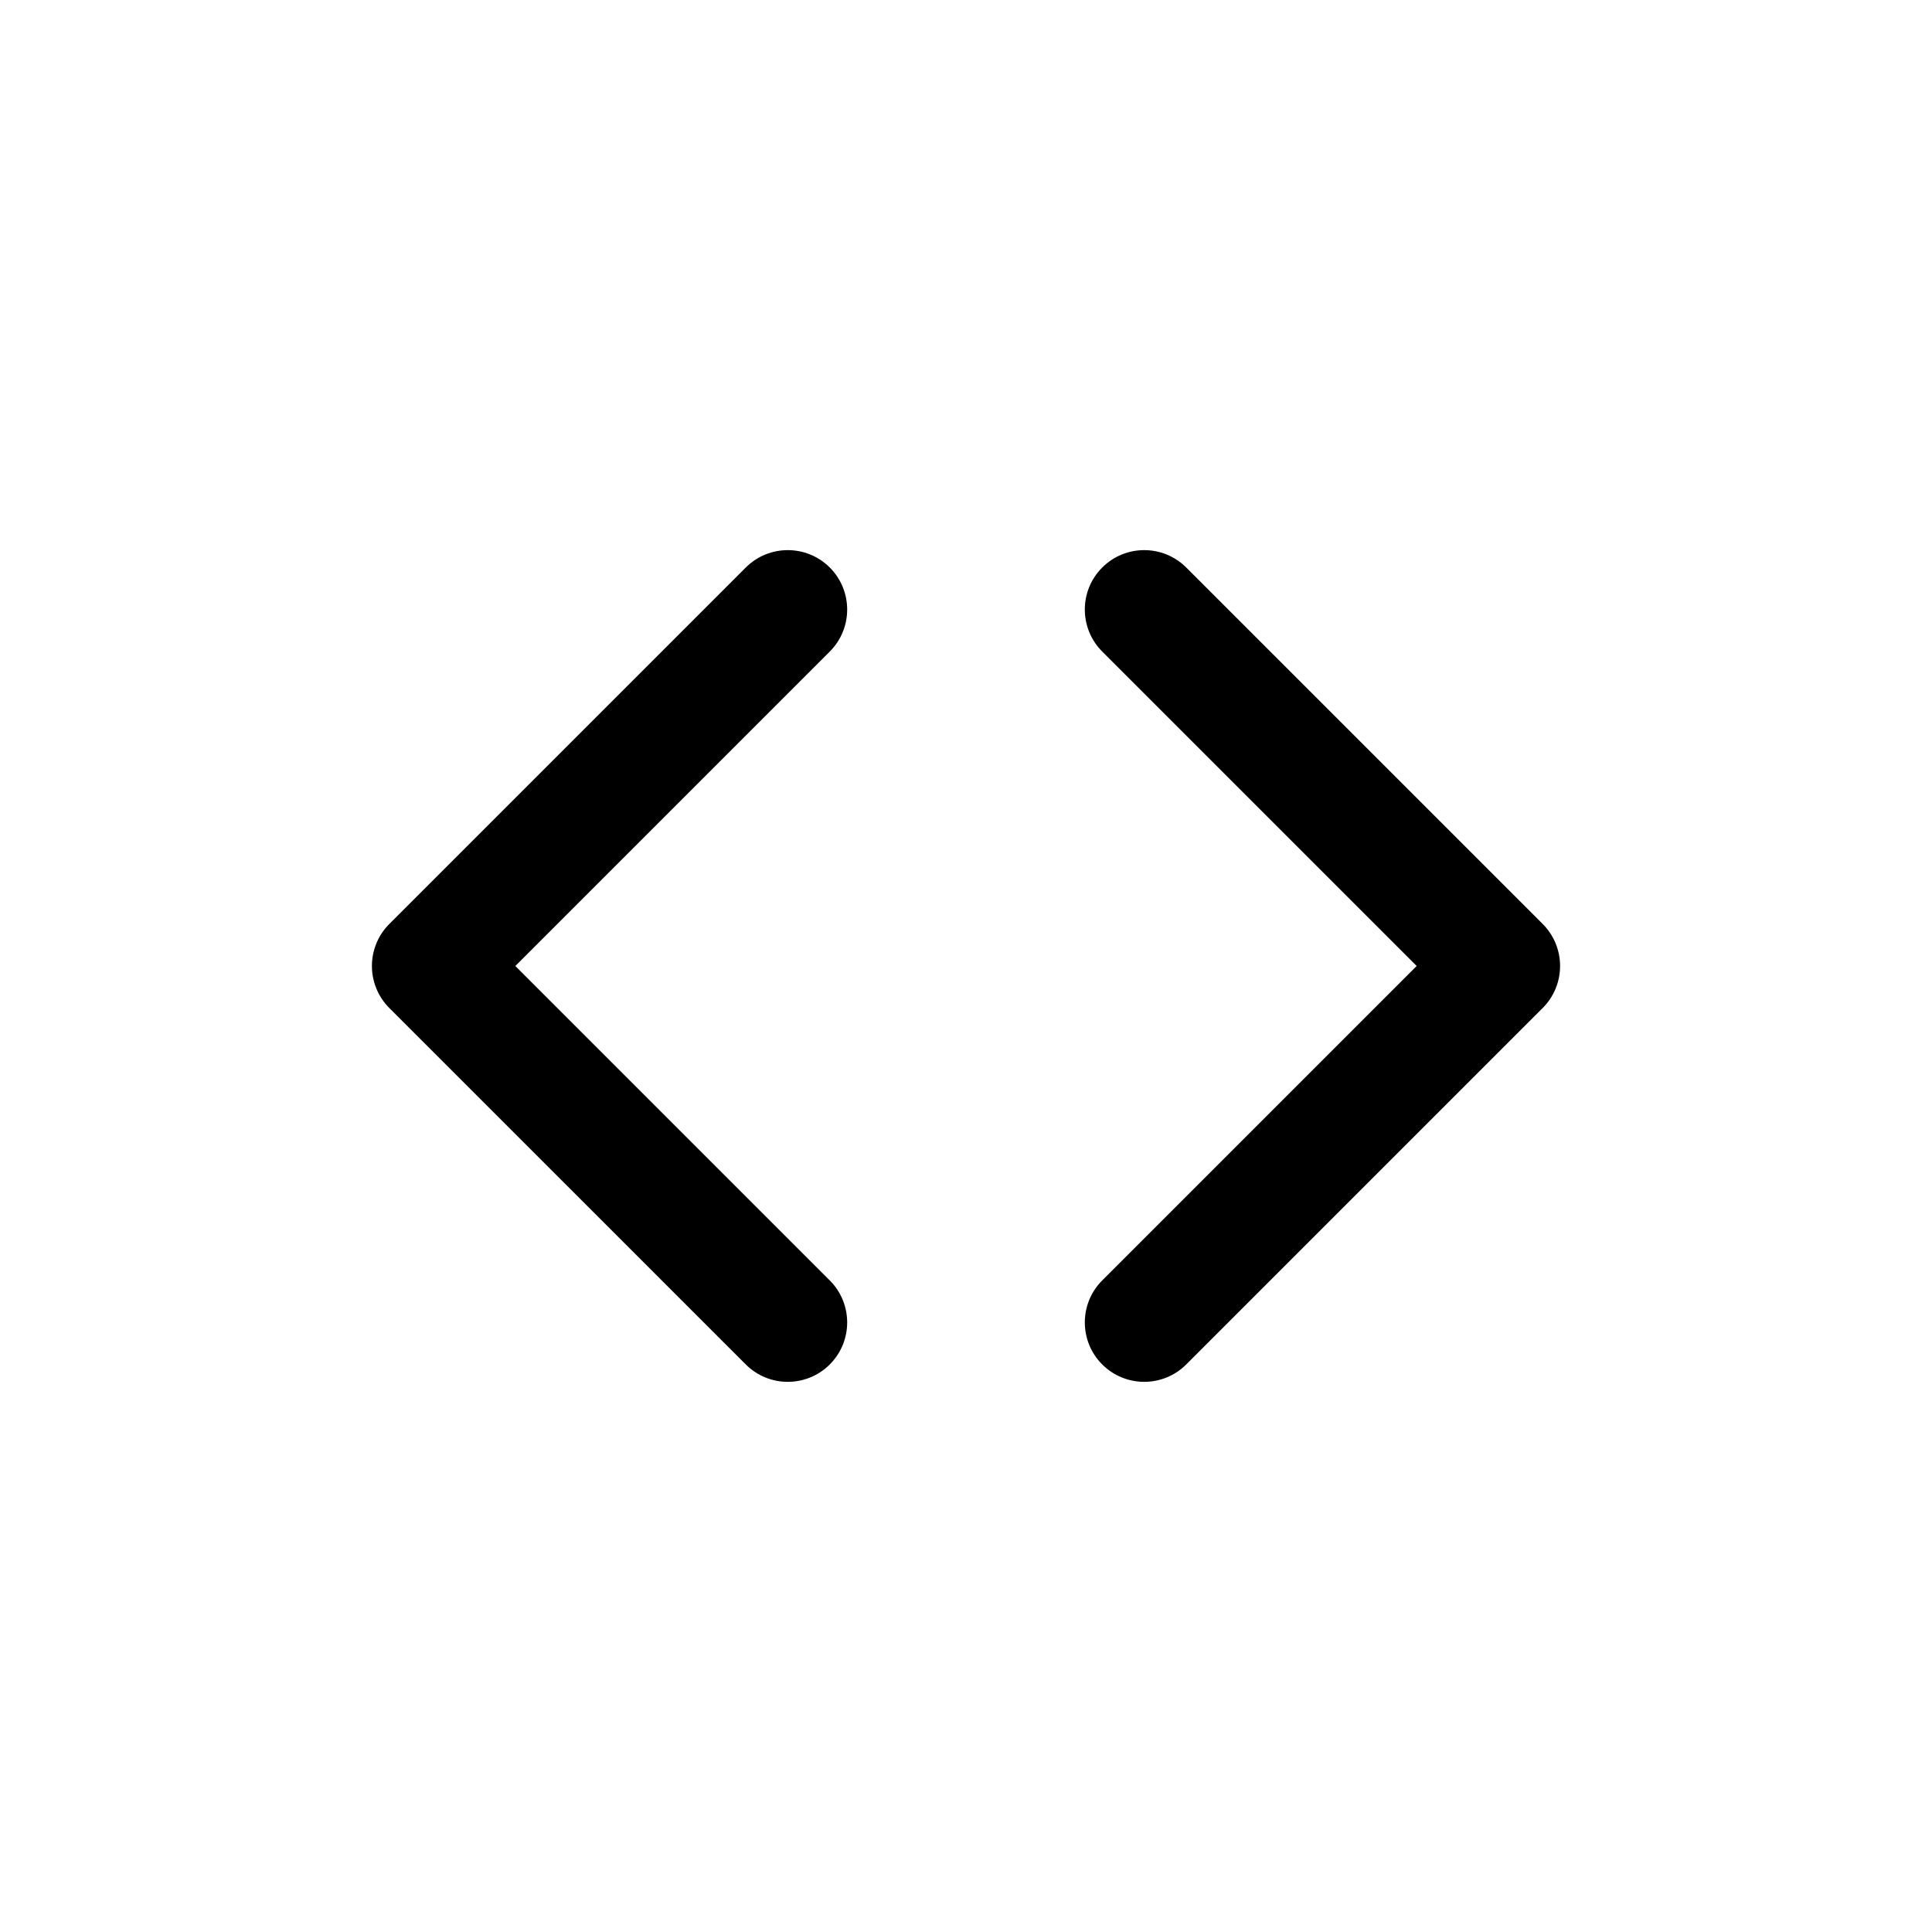
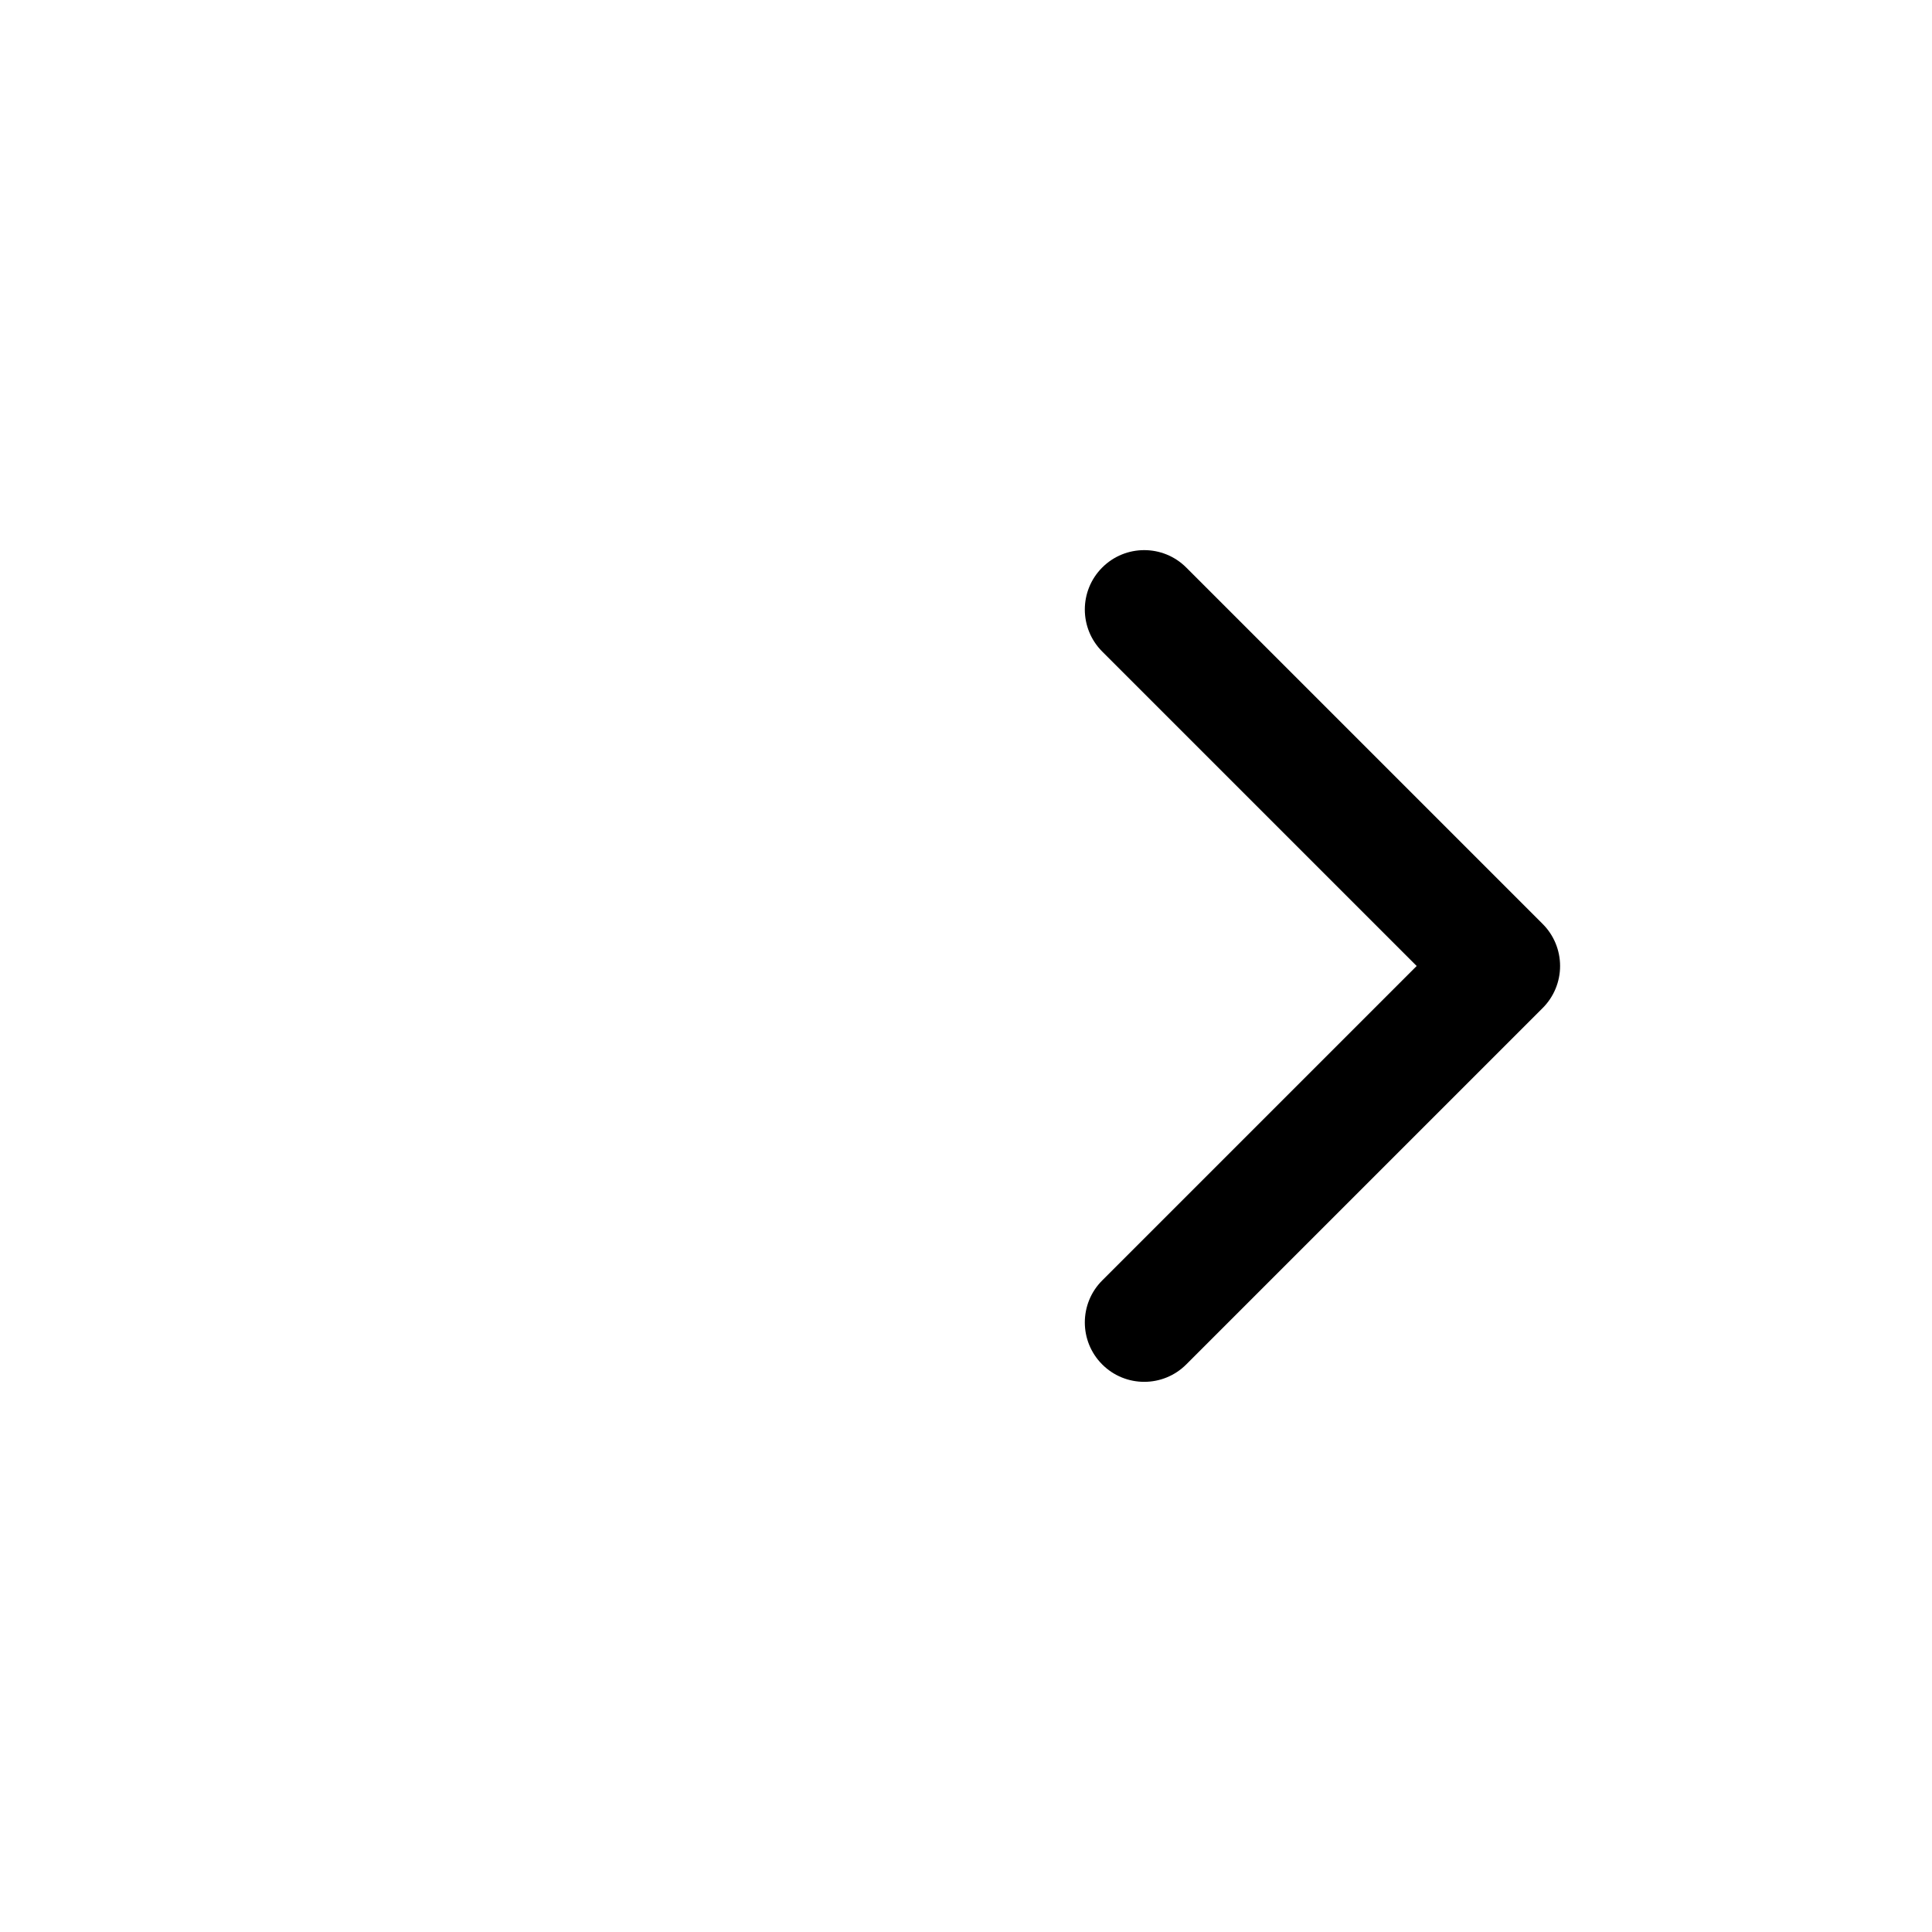
<svg xmlns="http://www.w3.org/2000/svg" fill="#000000" width="800px" height="800px" version="1.1" viewBox="144 144 512 512">
  <g fill-rule="evenodd">
    <path d="m436.1 294.4c6.148-6.148 16.117-6.148 22.266 0l94.465 94.465c2.953 2.949 4.609 6.957 4.609 11.133s-1.656 8.18-4.609 11.133l-94.465 94.461c-6.148 6.148-16.117 6.148-22.266 0-6.148-6.144-6.148-16.117 0-22.262l83.332-83.332-83.332-83.332c-6.148-6.148-6.148-16.117 0-22.266z" />
-     <path d="m363.9 294.4c-6.148-6.148-16.117-6.148-22.266 0l-94.465 94.465c-2.949 2.949-4.609 6.957-4.609 11.133s1.66 8.18 4.609 11.133l94.465 94.461c6.148 6.148 16.117 6.148 22.266 0 6.148-6.144 6.148-16.117 0-22.262l-83.332-83.332 83.332-83.332c6.148-6.148 6.148-16.117 0-22.266z" />
  </g>
</svg>